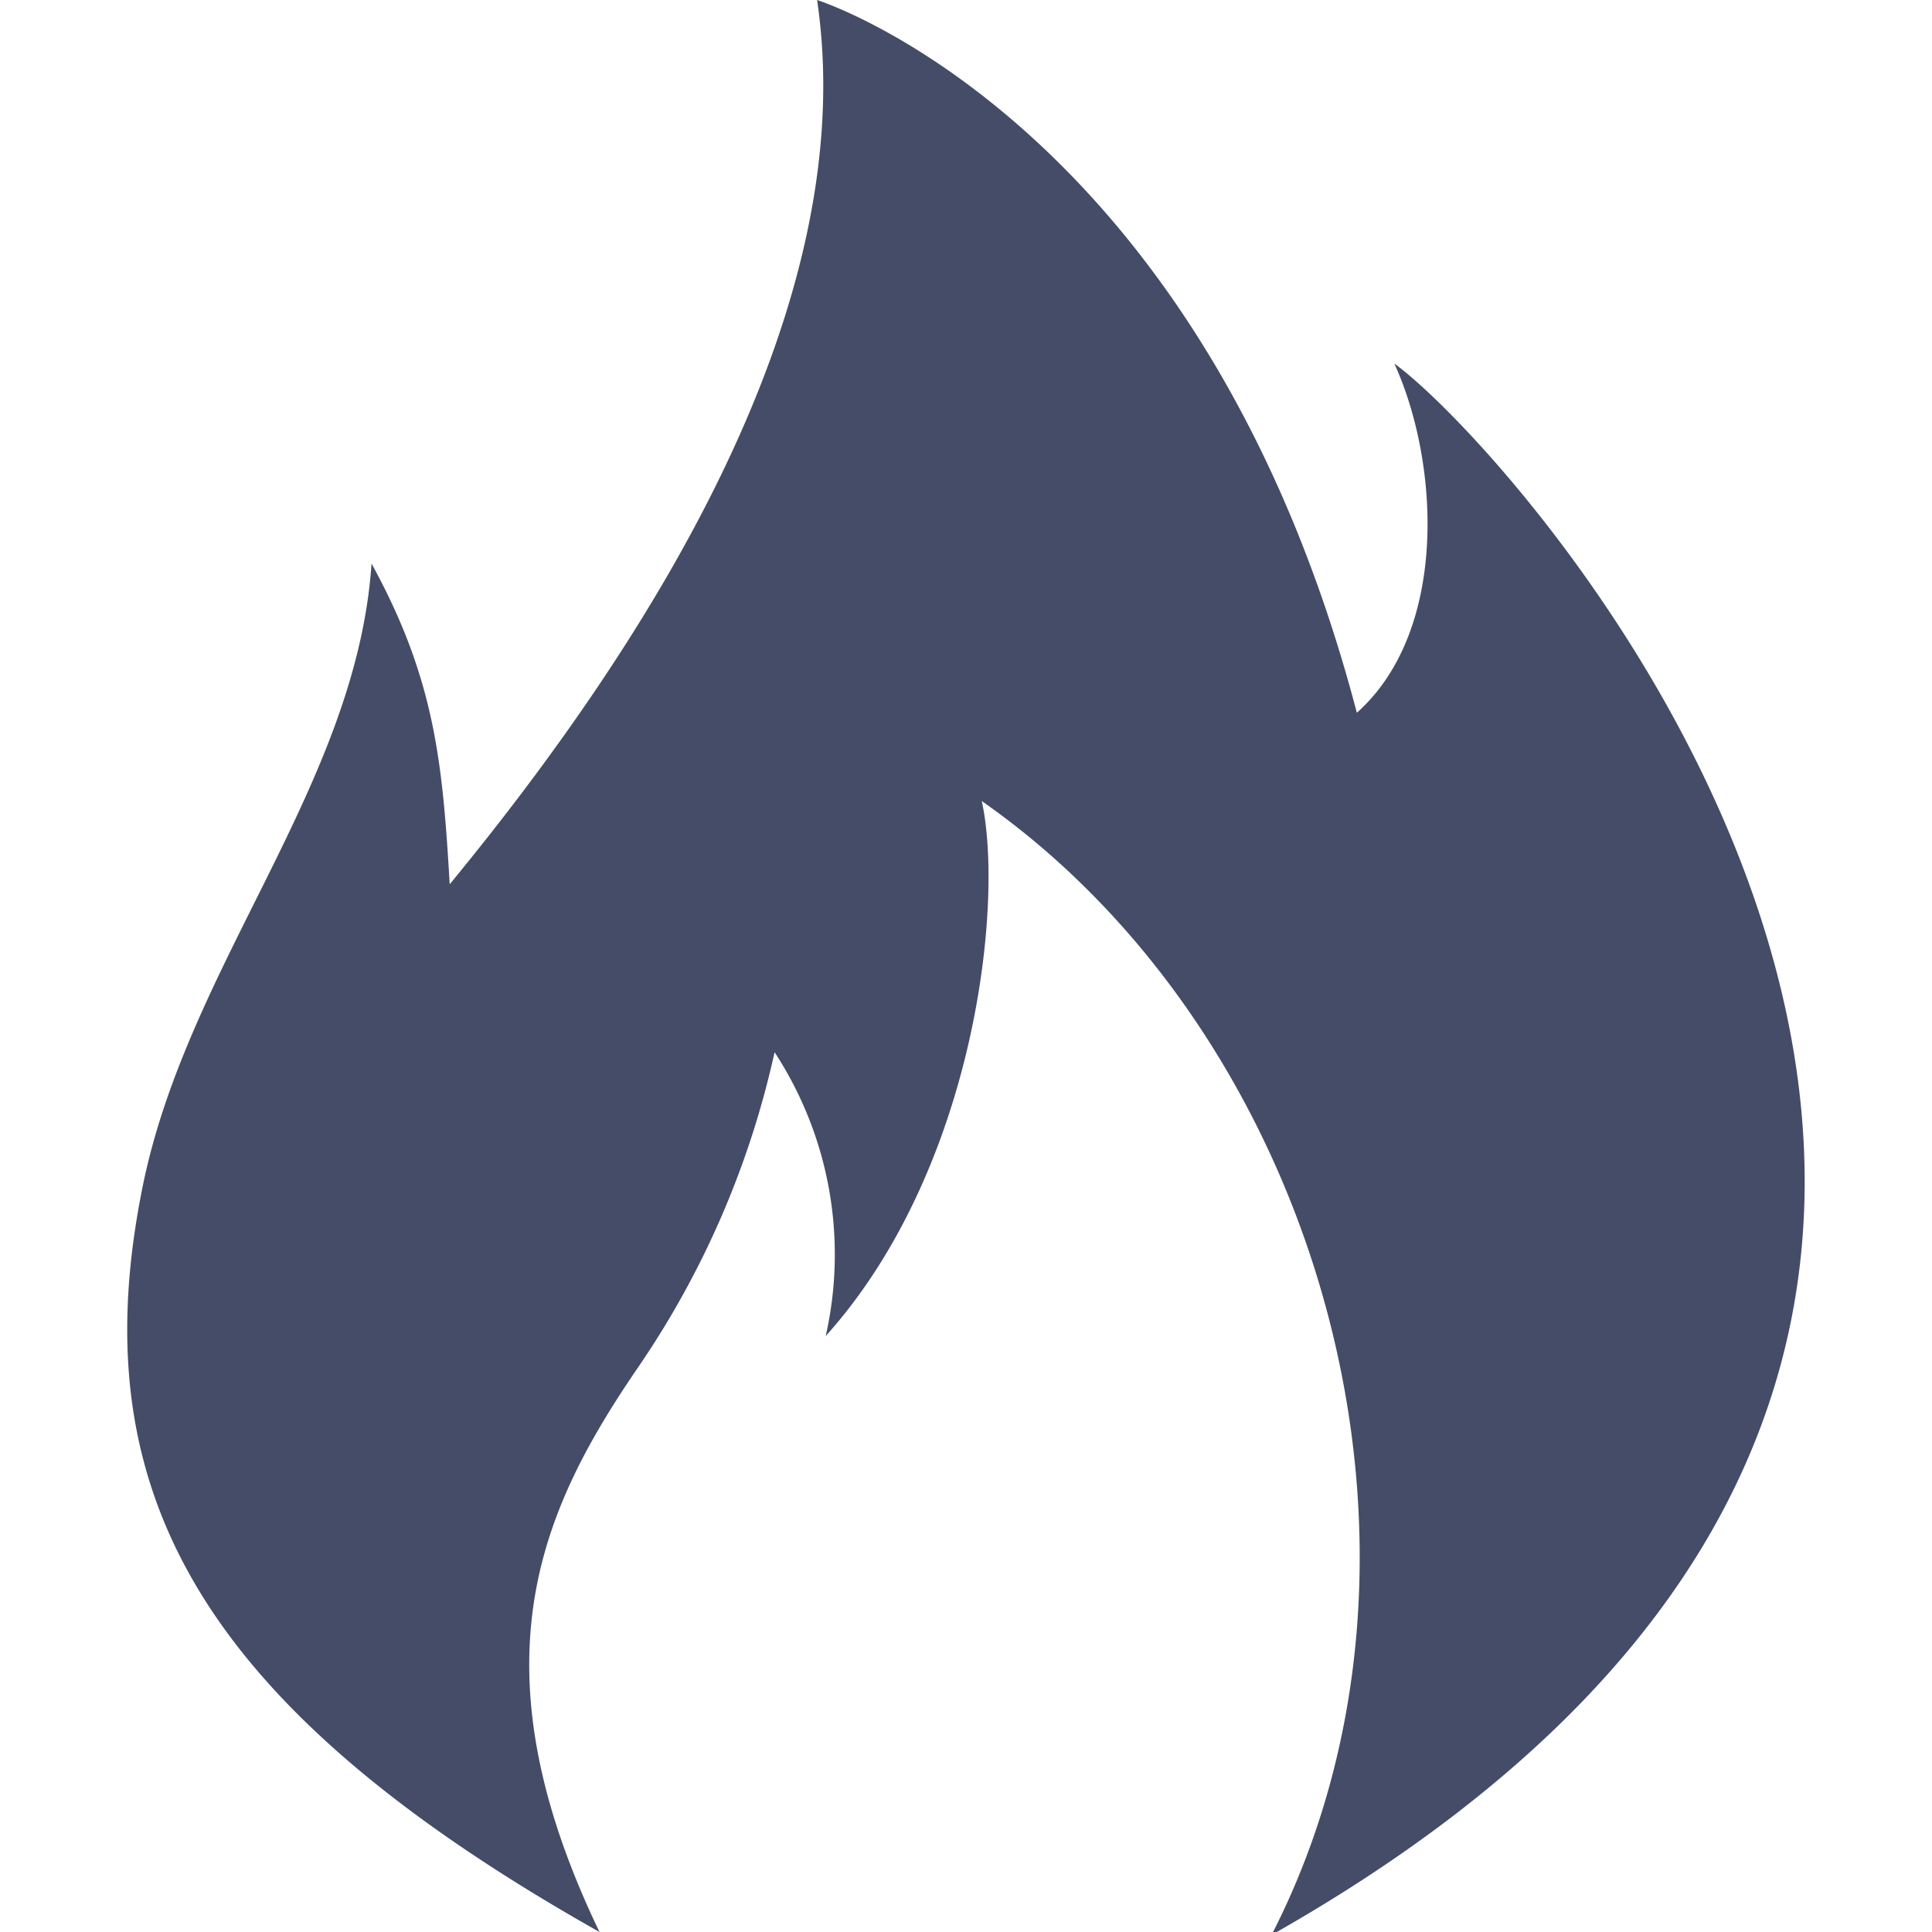
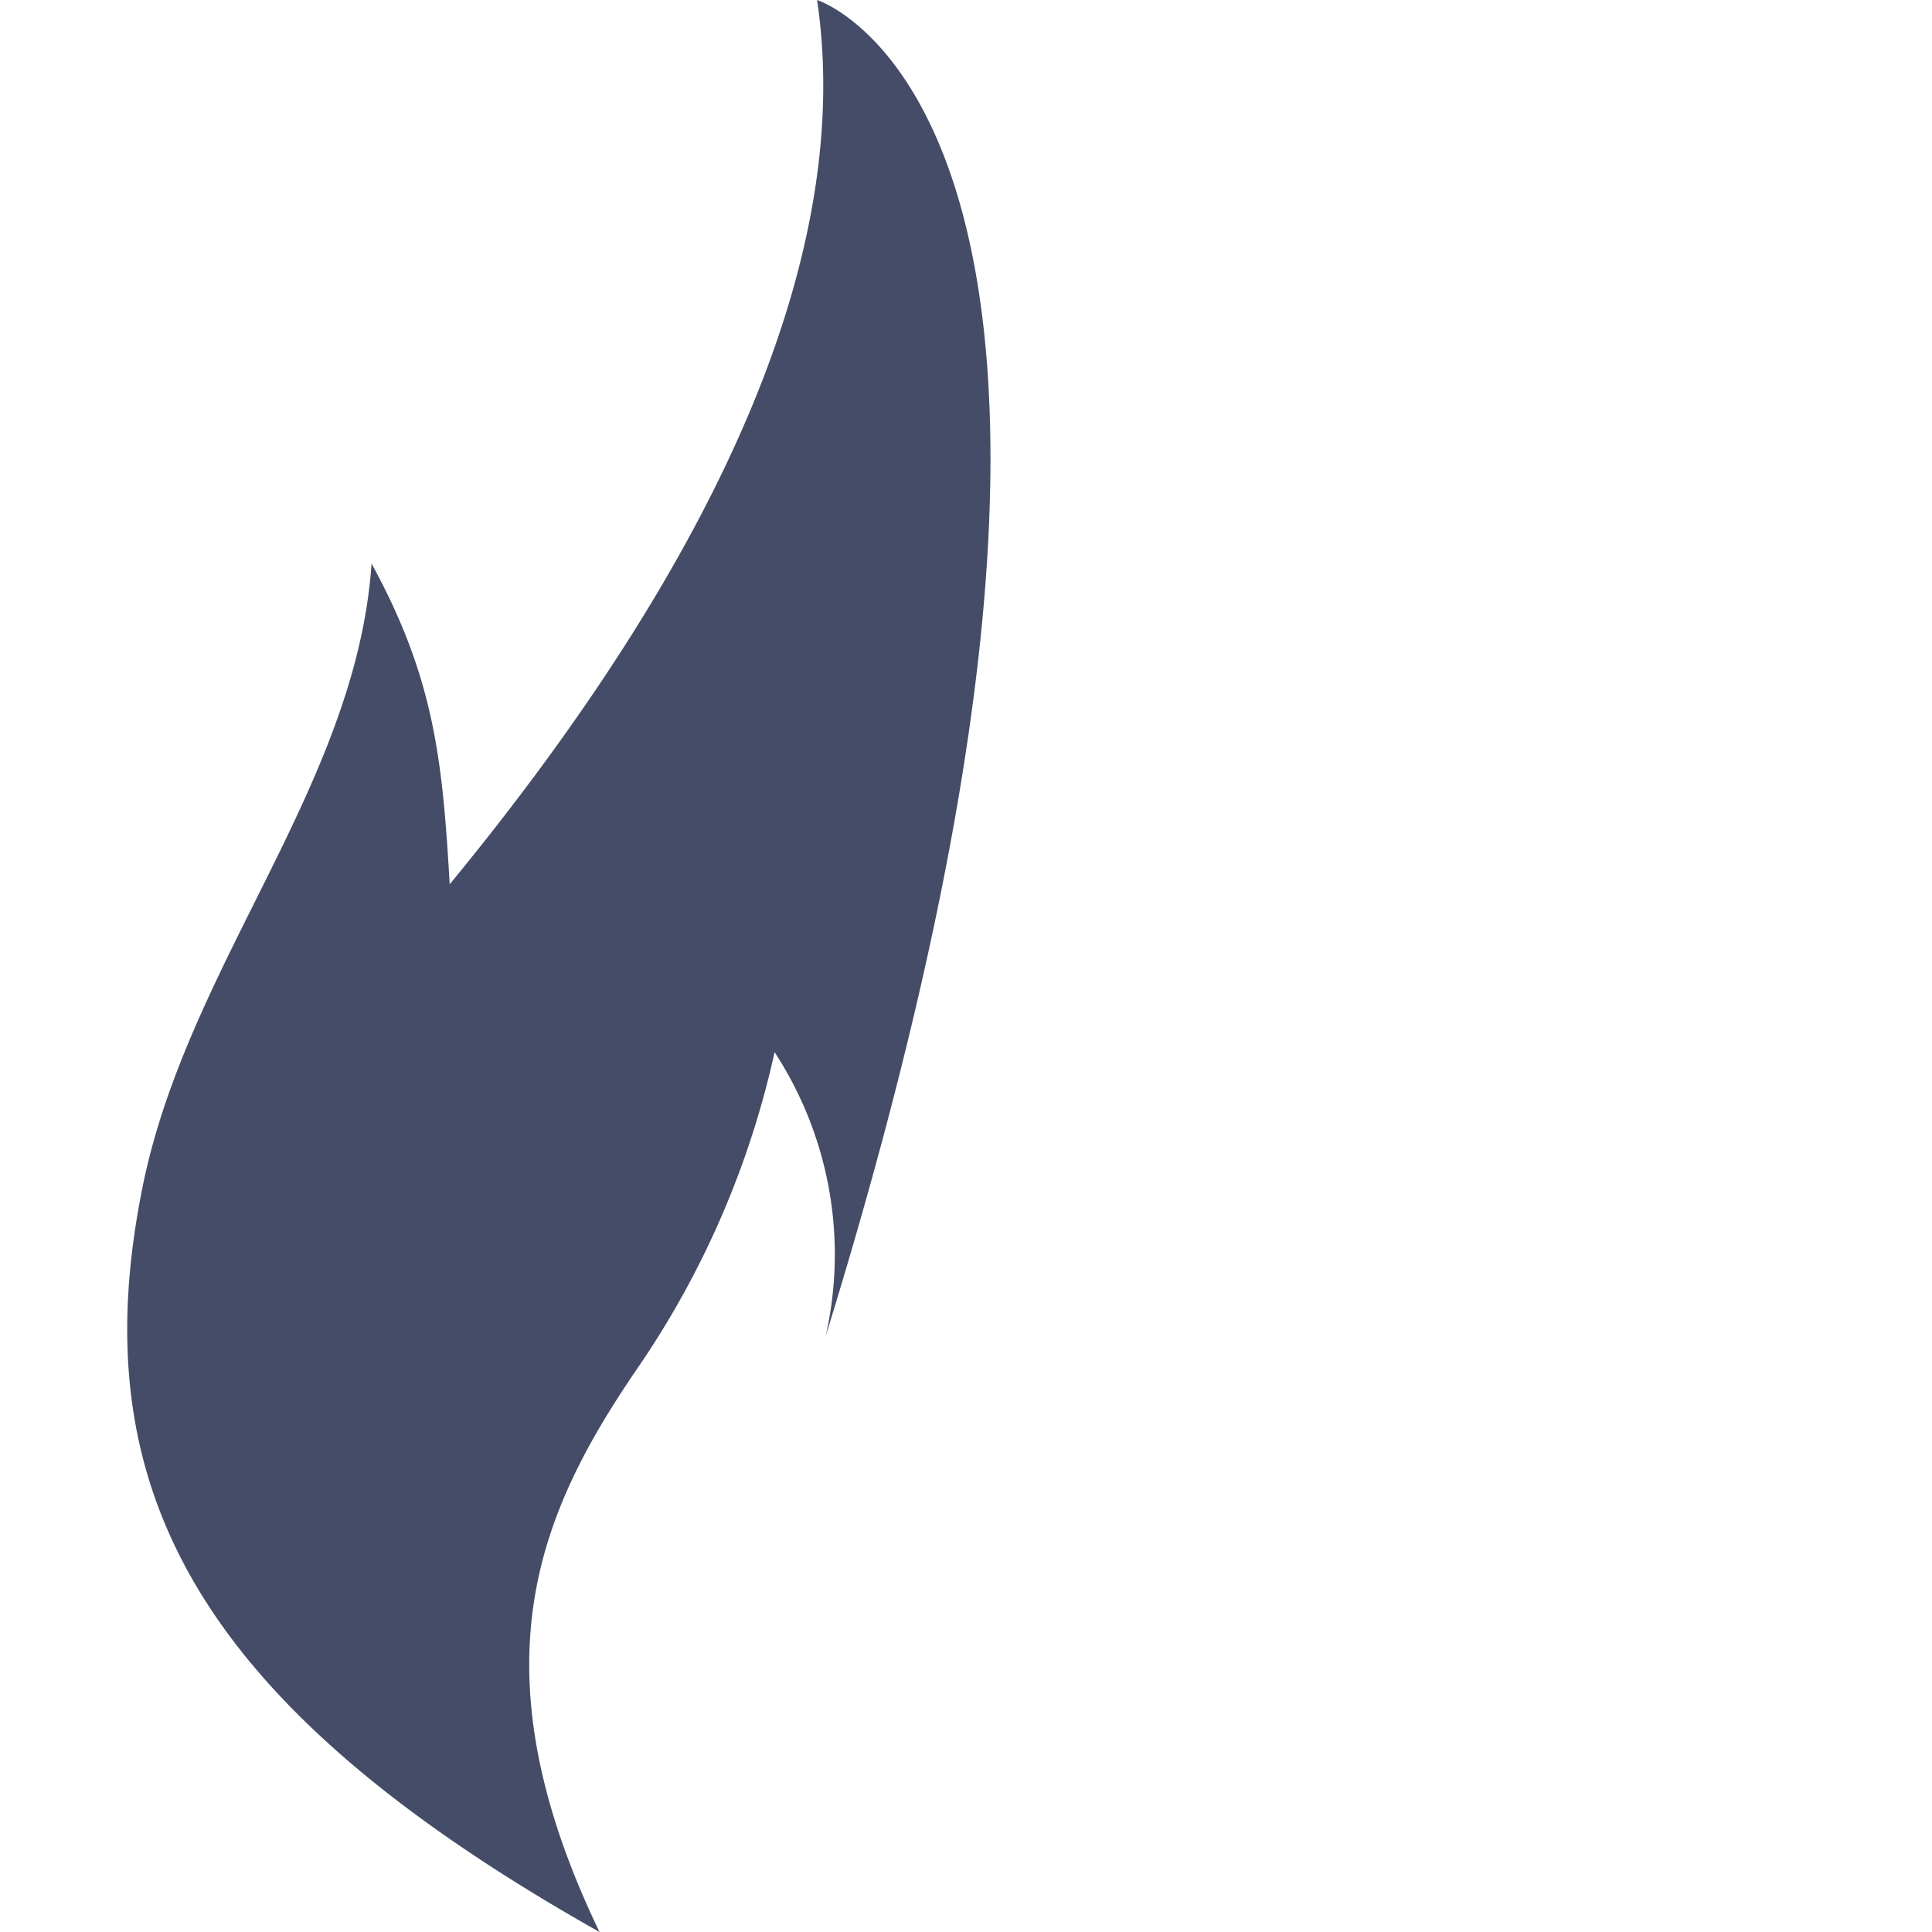
<svg xmlns="http://www.w3.org/2000/svg" data-name="Layer 1" viewBox="0 0 65 65">
  <defs>
    <style>.cls-1{fill:#444c68;}</style>
  </defs>
-   <path class="cls-1" d="M20.17,65c-4.33-9-2-14.18,1.3-19a30.32,30.32,0,0,0,4.59-10.6,12.44,12.44,0,0,1,1.72,9.55c5.06-5.63,6-14.61,5.25-18,11.45,8,16.34,25.31,9.75,38.15,35.06-19.84,8.72-49.52,4.13-52.87,1.53,3.35,1.82,9-1.26,11.75C40.42,4.06,27.49,0,27.49,0,29,10.22,22,21.4,15.13,29.75c-.24-4.07-.49-6.89-2.63-10.79C12,26.37,6.36,32.4,4.82,39.82,2.75,49.87,6.38,57.23,20.17,65Z" />
+   <path class="cls-1" d="M20.17,65c-4.33-9-2-14.18,1.3-19a30.32,30.32,0,0,0,4.59-10.6,12.44,12.44,0,0,1,1.72,9.55C40.42,4.06,27.49,0,27.49,0,29,10.22,22,21.4,15.13,29.75c-.24-4.07-.49-6.89-2.63-10.79C12,26.37,6.36,32.4,4.82,39.82,2.75,49.87,6.38,57.23,20.17,65Z" />
</svg>